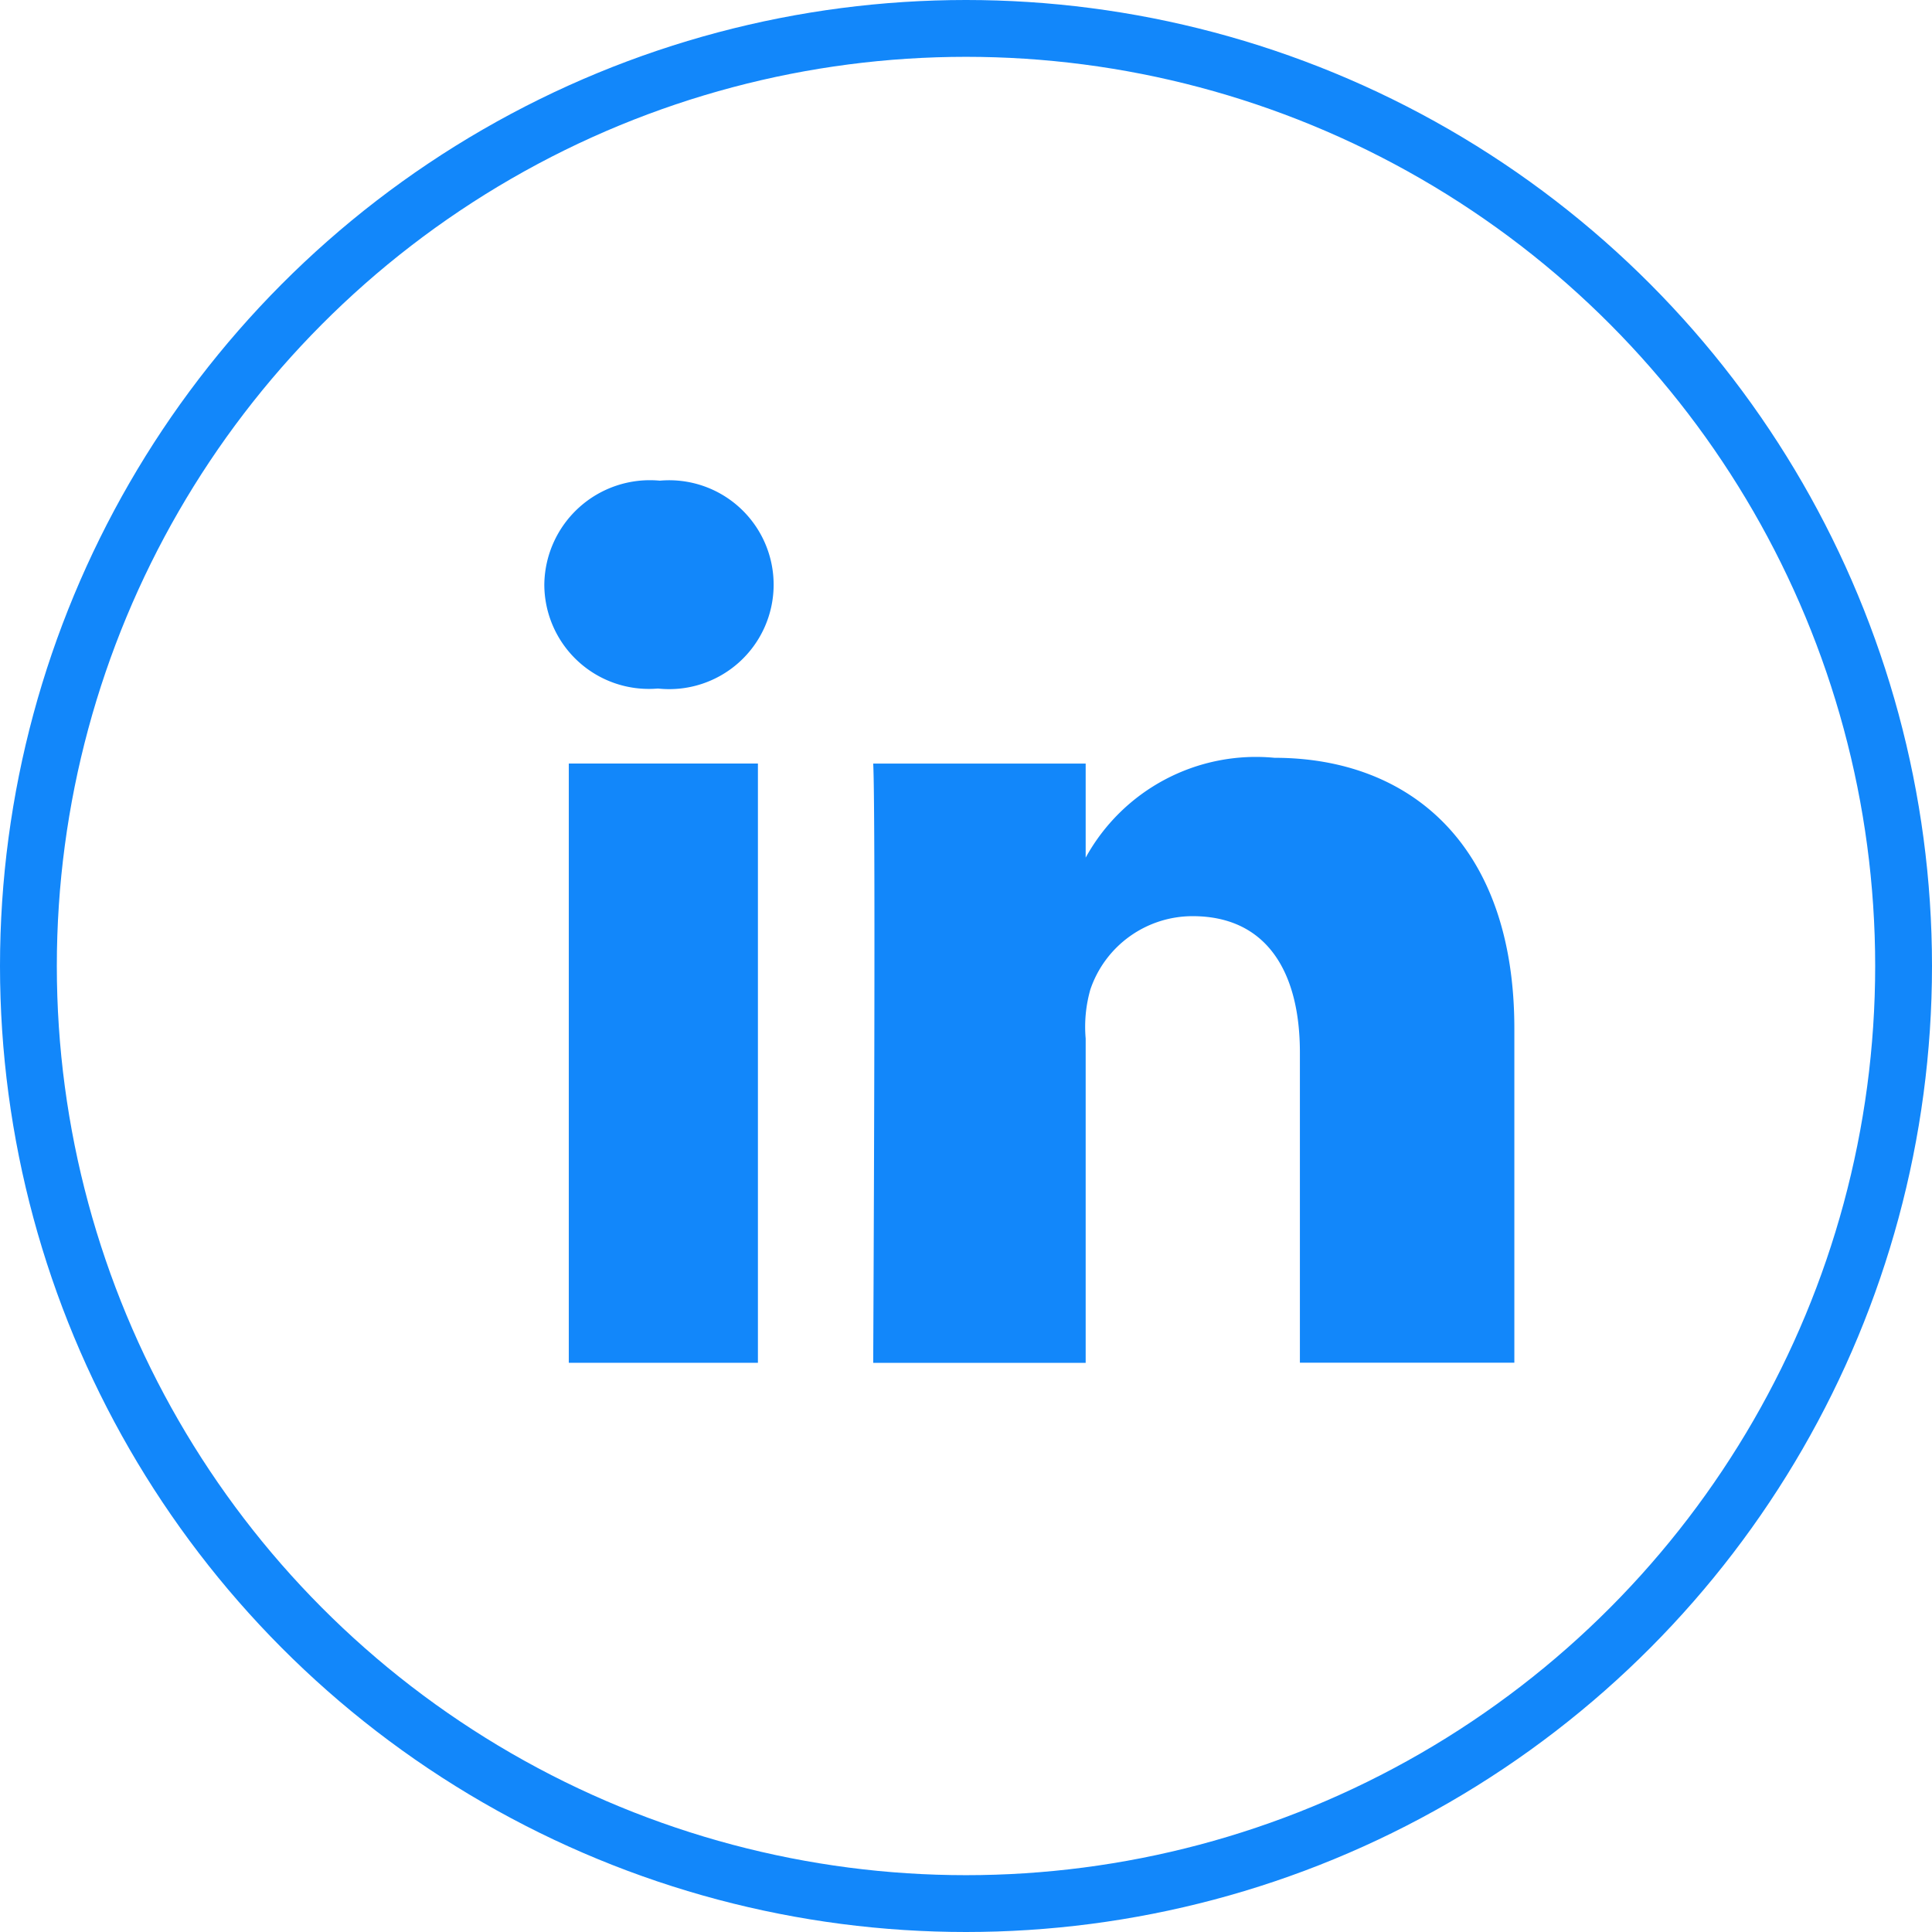
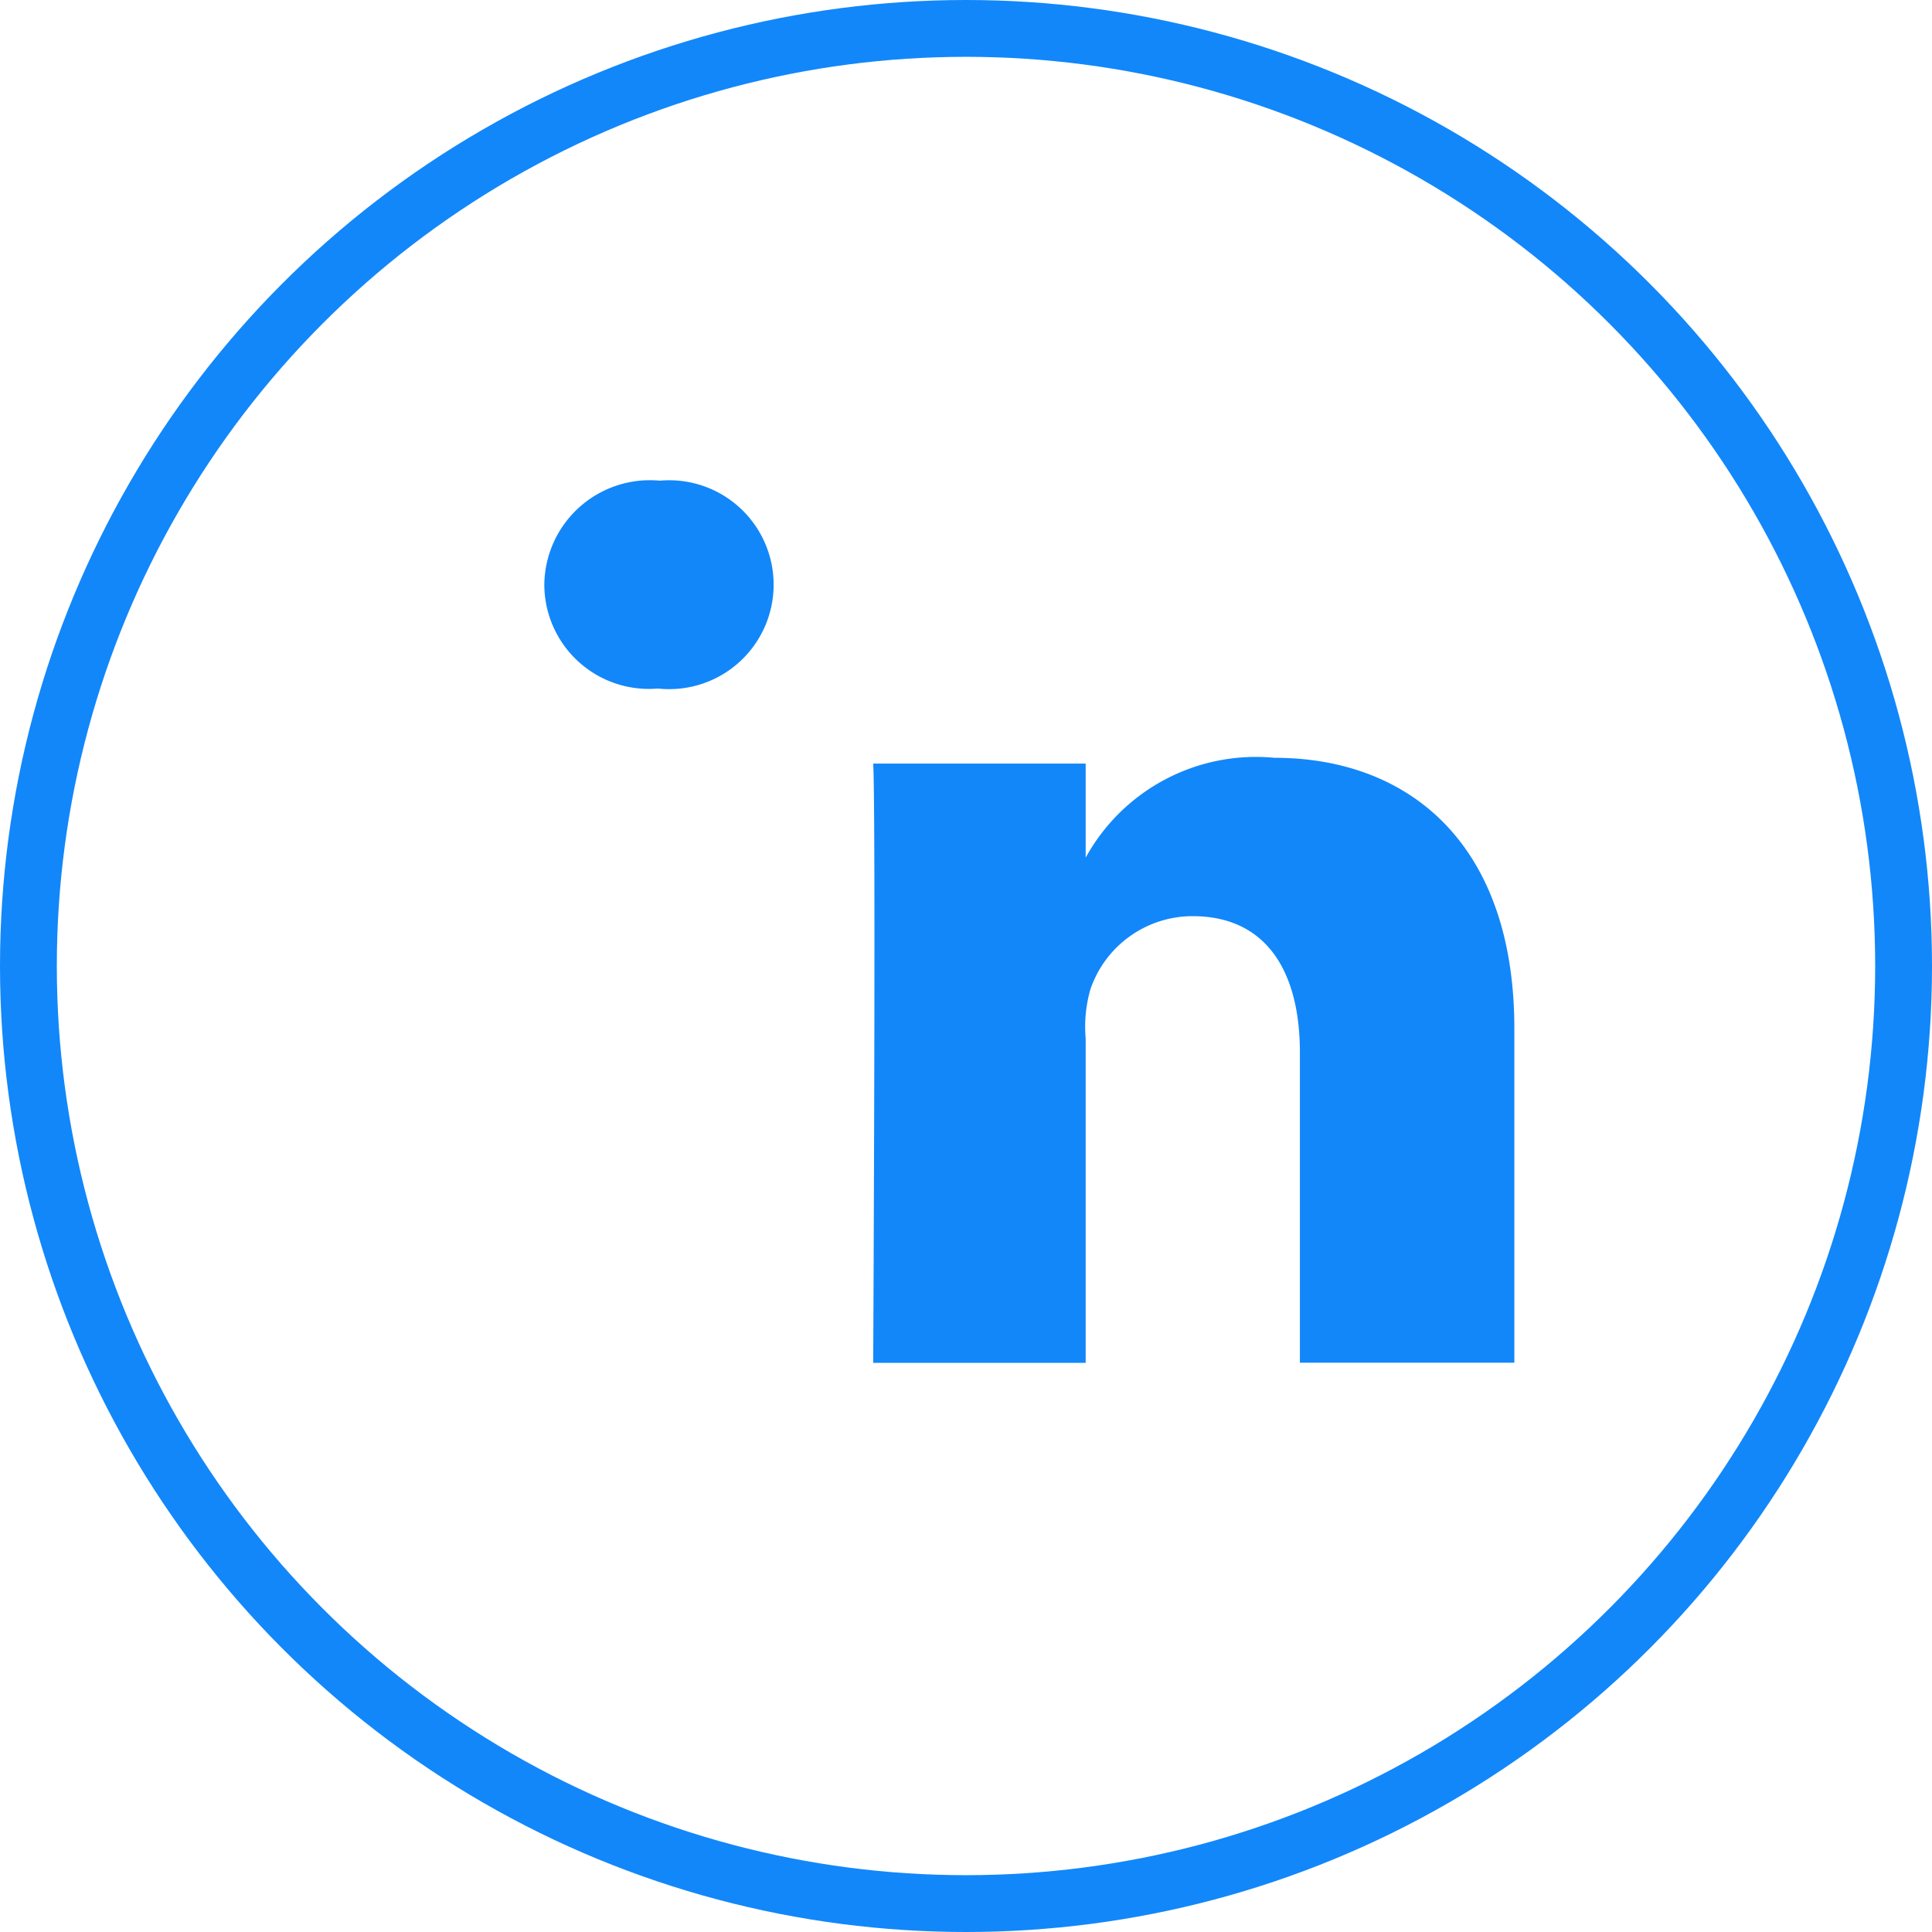
<svg xmlns="http://www.w3.org/2000/svg" width="34" height="34" viewBox="0 0 34 34">
  <g id="Group_986" data-name="Group 986" transform="translate(-527 -2168)">
    <g id="Ellipse_167" data-name="Ellipse 167" transform="translate(527 2168)" fill="none" stroke="#1287fa" stroke-width="1">
      <circle cx="17" cy="17" r="17" stroke="none" />
      <circle cx="17" cy="17" r="16.5" fill="none" />
    </g>
    <g id="LinkedIn" transform="translate(536.579 2176.459)">
-       <rect id="Rectangle_1825" data-name="Rectangle 1825" width="3.328" height="10.546" transform="translate(0.431 4.978)" fill="#1287fa" />
      <path id="Path_1114" data-name="Path 1114" d="M3535.1,634.227a3.42,3.42,0,0,0-3.323,1.757v-1.655h-3.739c.049.879,0,10.546,0,10.546h3.739v-5.707a2.4,2.4,0,0,1,.082-.862,1.9,1.9,0,0,1,1.8-1.292c1.3,0,1.888.975,1.888,2.4v5.458h3.774v-5.864C3539.328,635.744,3537.469,634.227,3535.1,634.227Z" transform="translate(-3522.25 -629.35)" fill="#1287fa" />
      <path id="Path_1115" data-name="Path 1115" d="M3500.232,609.095a1.858,1.858,0,0,0-2.033,1.831,1.84,1.84,0,0,0,1.986,1.828h.024a1.838,1.838,0,1,0,.023-3.659Z" transform="translate(-3498.199 -609.095)" fill="#1287fa" />
    </g>
  </g>
</svg>